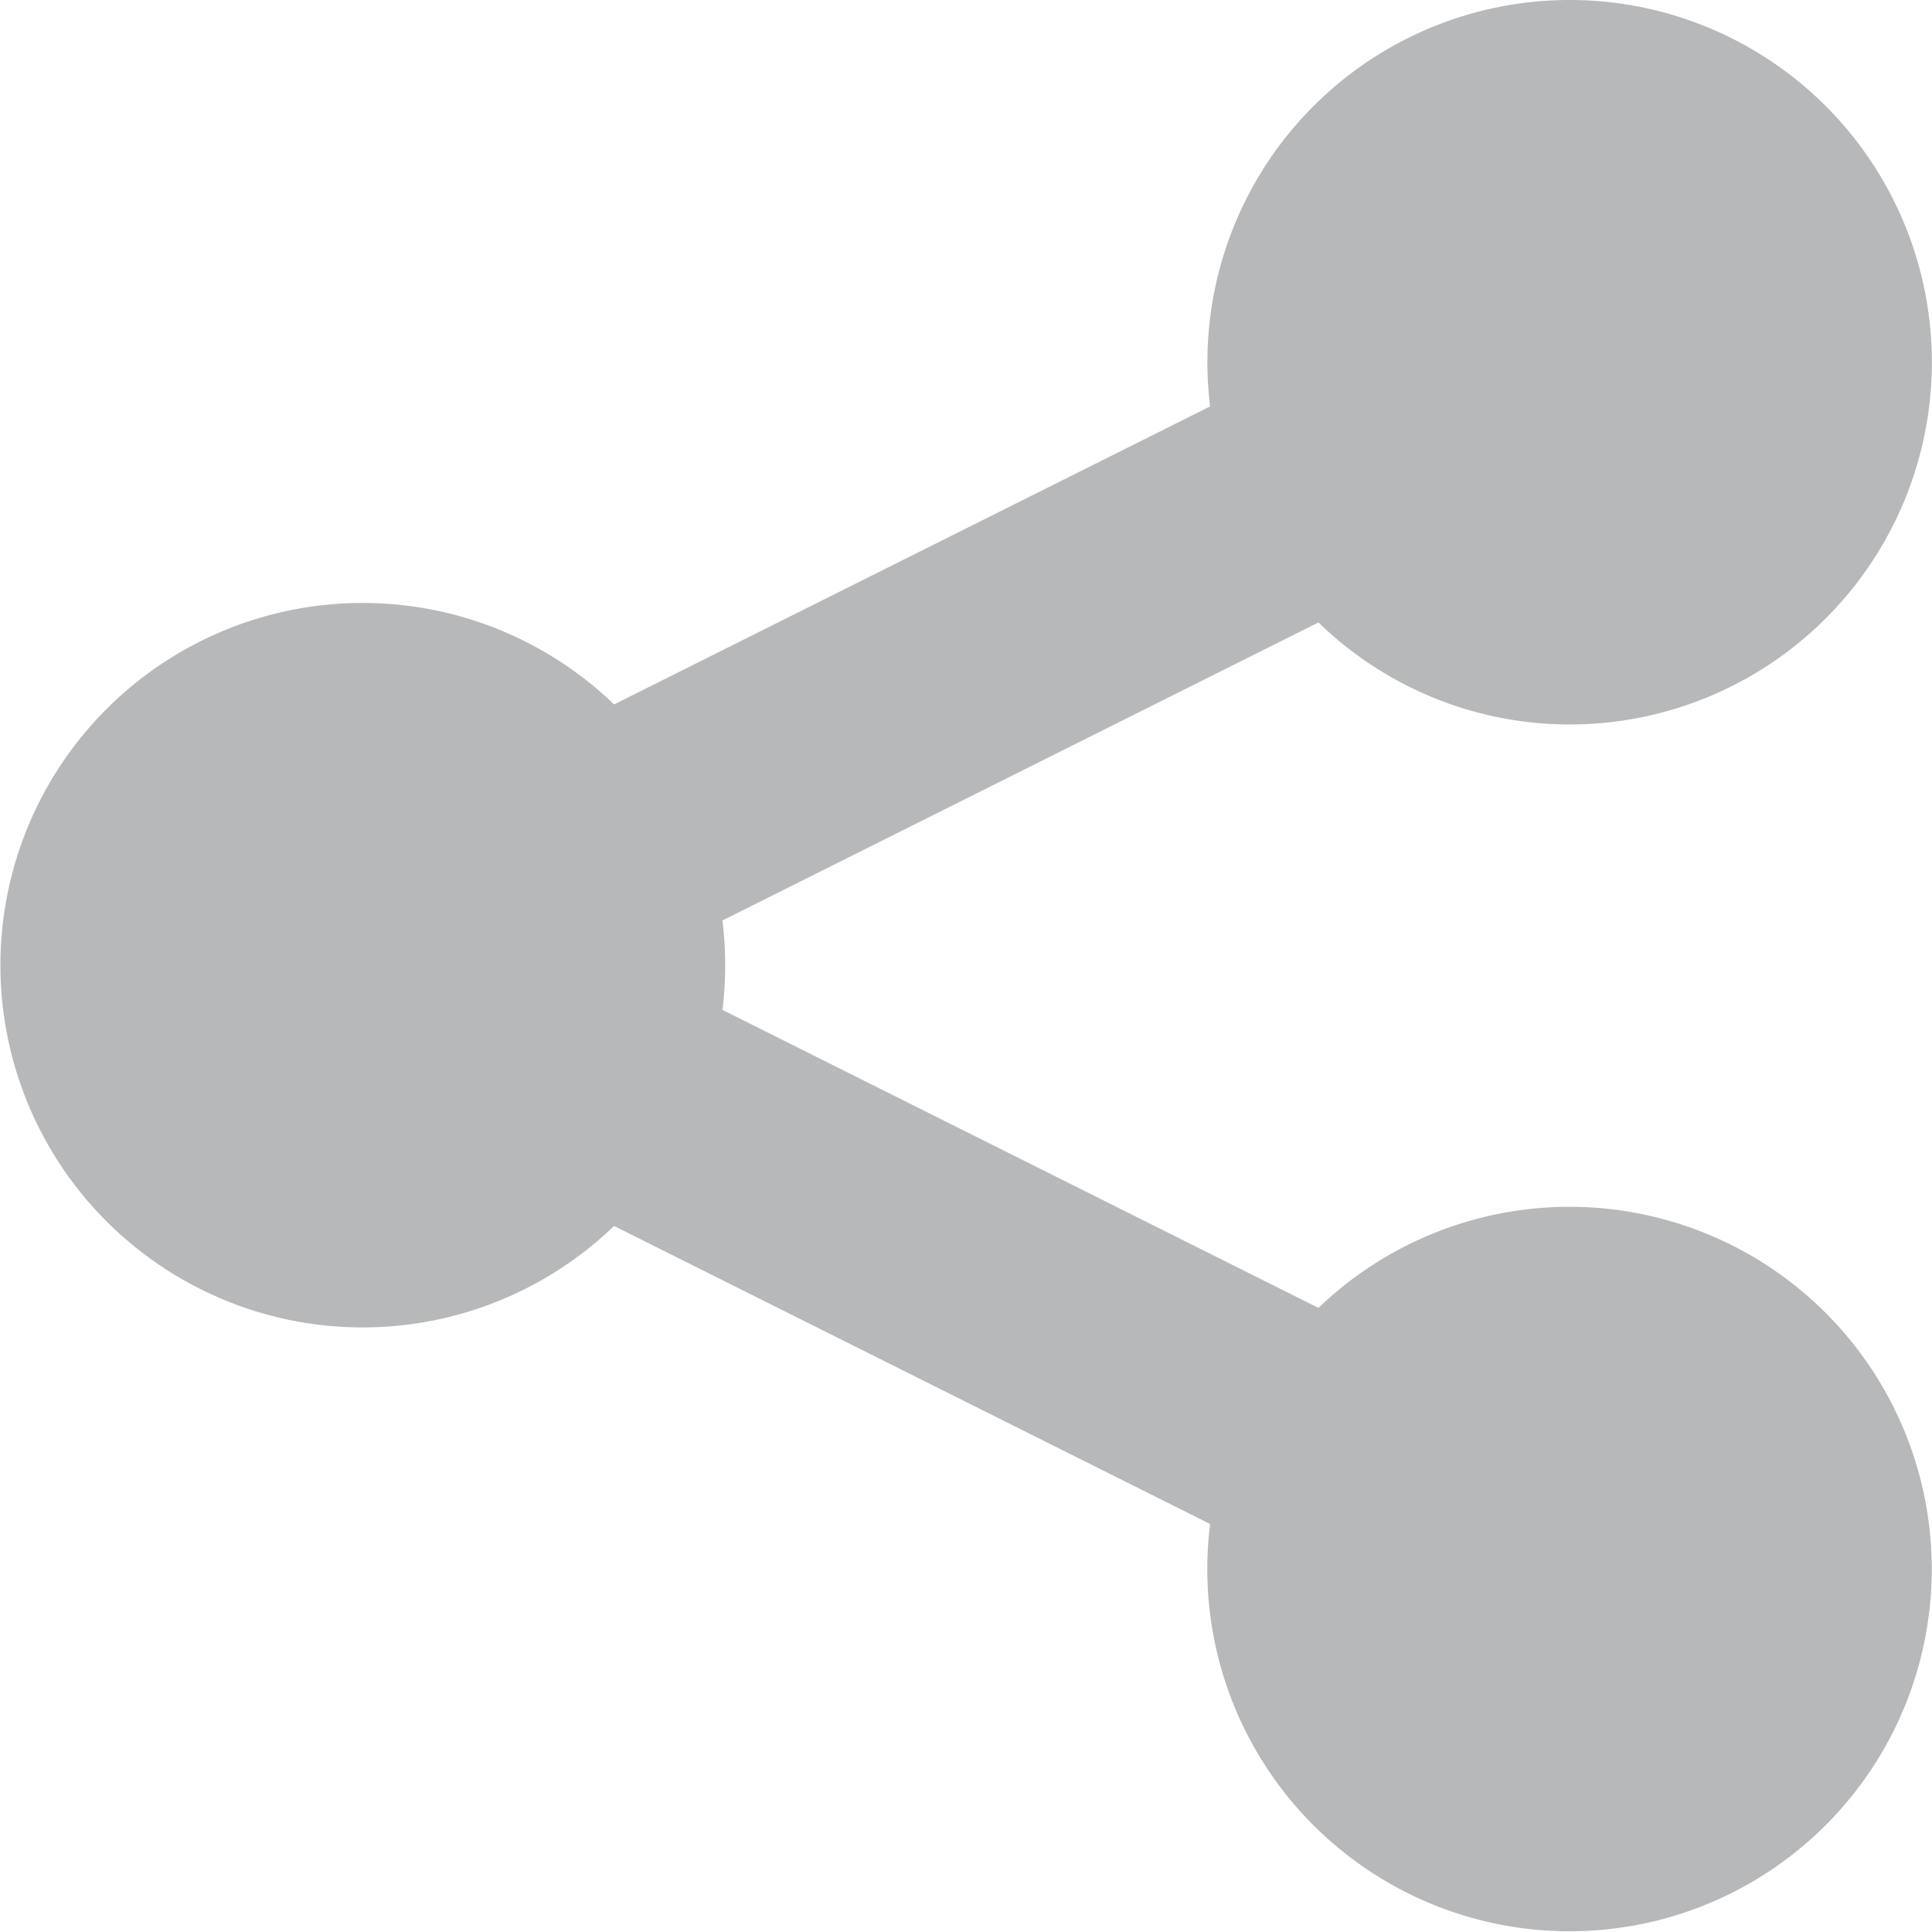
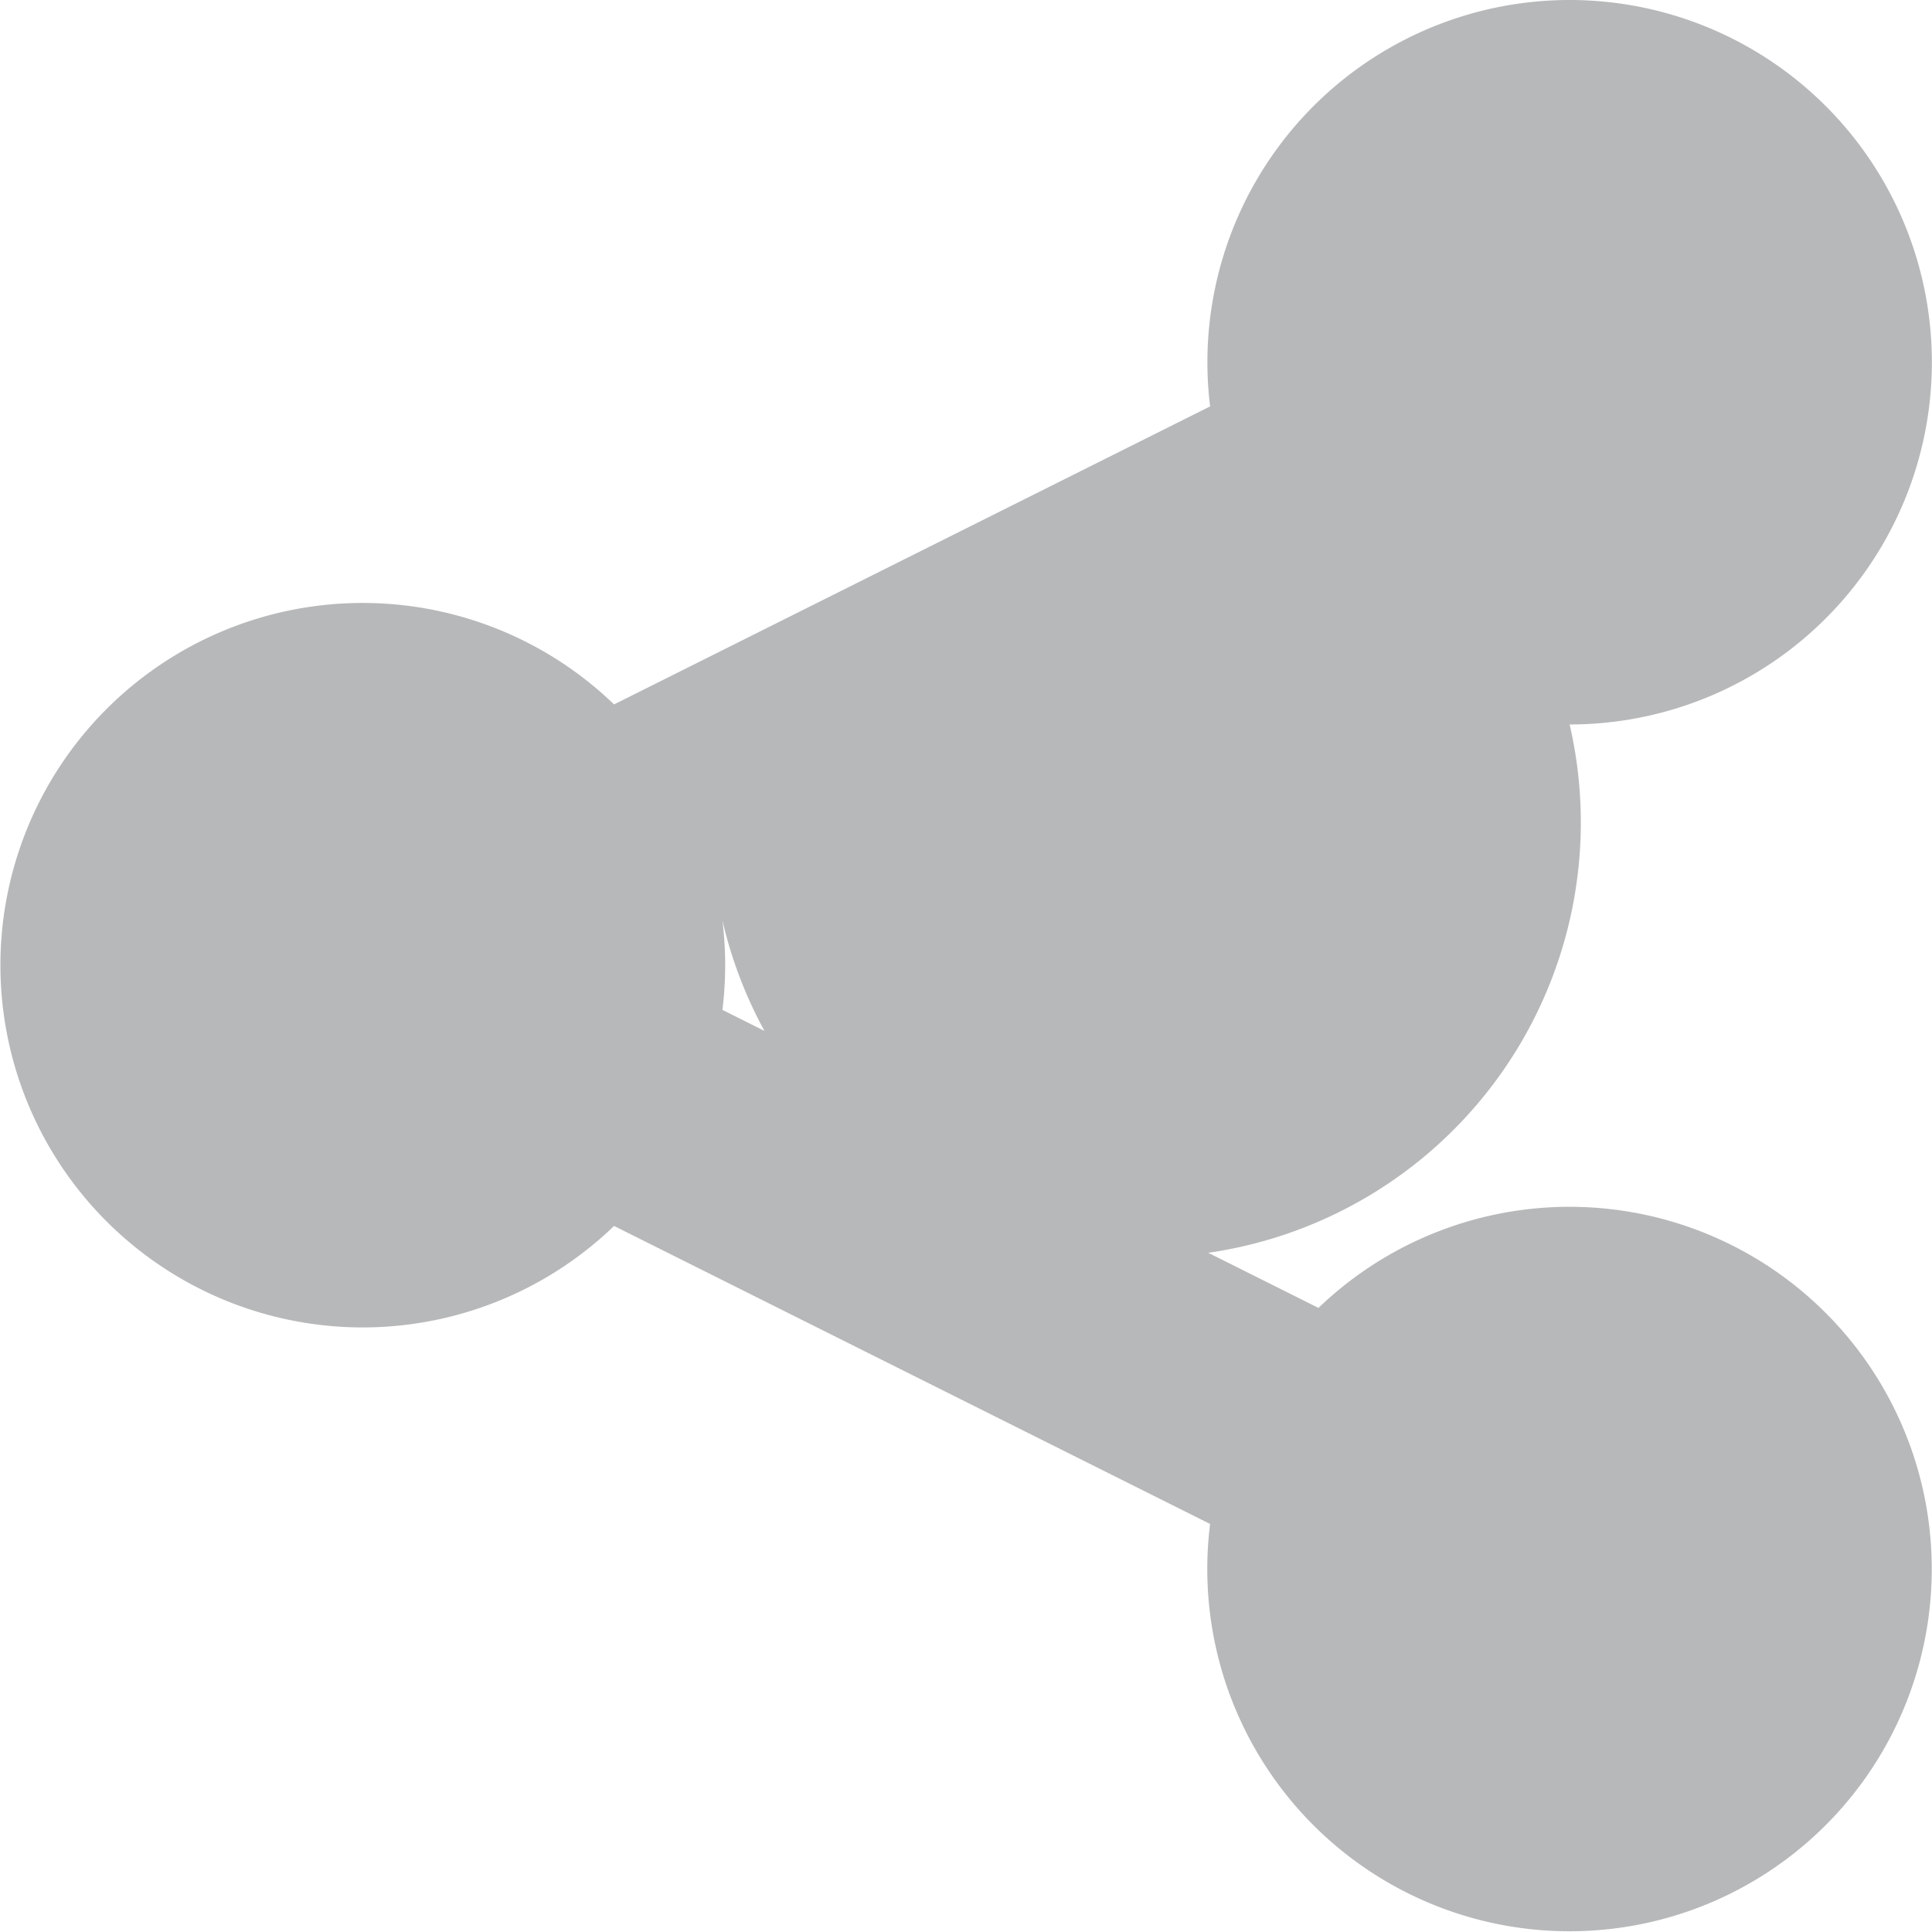
<svg xmlns="http://www.w3.org/2000/svg" width="14.262" height="14.263" viewBox="0 0 14.262 14.263">
-   <path id="Path_55" data-name="Path 55" d="M13.588,7.348A2.674,2.674,0,1,0,10.934,5l-4.4,2.2a2.674,2.674,0,1,0,0,3.85l4.4,2.2a2.674,2.674,0,1,0,.8-1.595l-4.4-2.2a2.7,2.7,0,0,0,0-.66l4.4-2.2A2.661,2.661,0,0,0,13.588,7.348Z" transform="translate(-2.001 -2)" fill="#b7b8b9" />
+   <path id="Path_55" data-name="Path 55" d="M13.588,7.348A2.674,2.674,0,1,0,10.934,5l-4.4,2.2a2.674,2.674,0,1,0,0,3.85l4.4,2.2a2.674,2.674,0,1,0,.8-1.595l-4.4-2.2a2.7,2.7,0,0,0,0-.66A2.661,2.661,0,0,0,13.588,7.348Z" transform="translate(-2.001 -2)" fill="#b7b8b9" />
</svg>